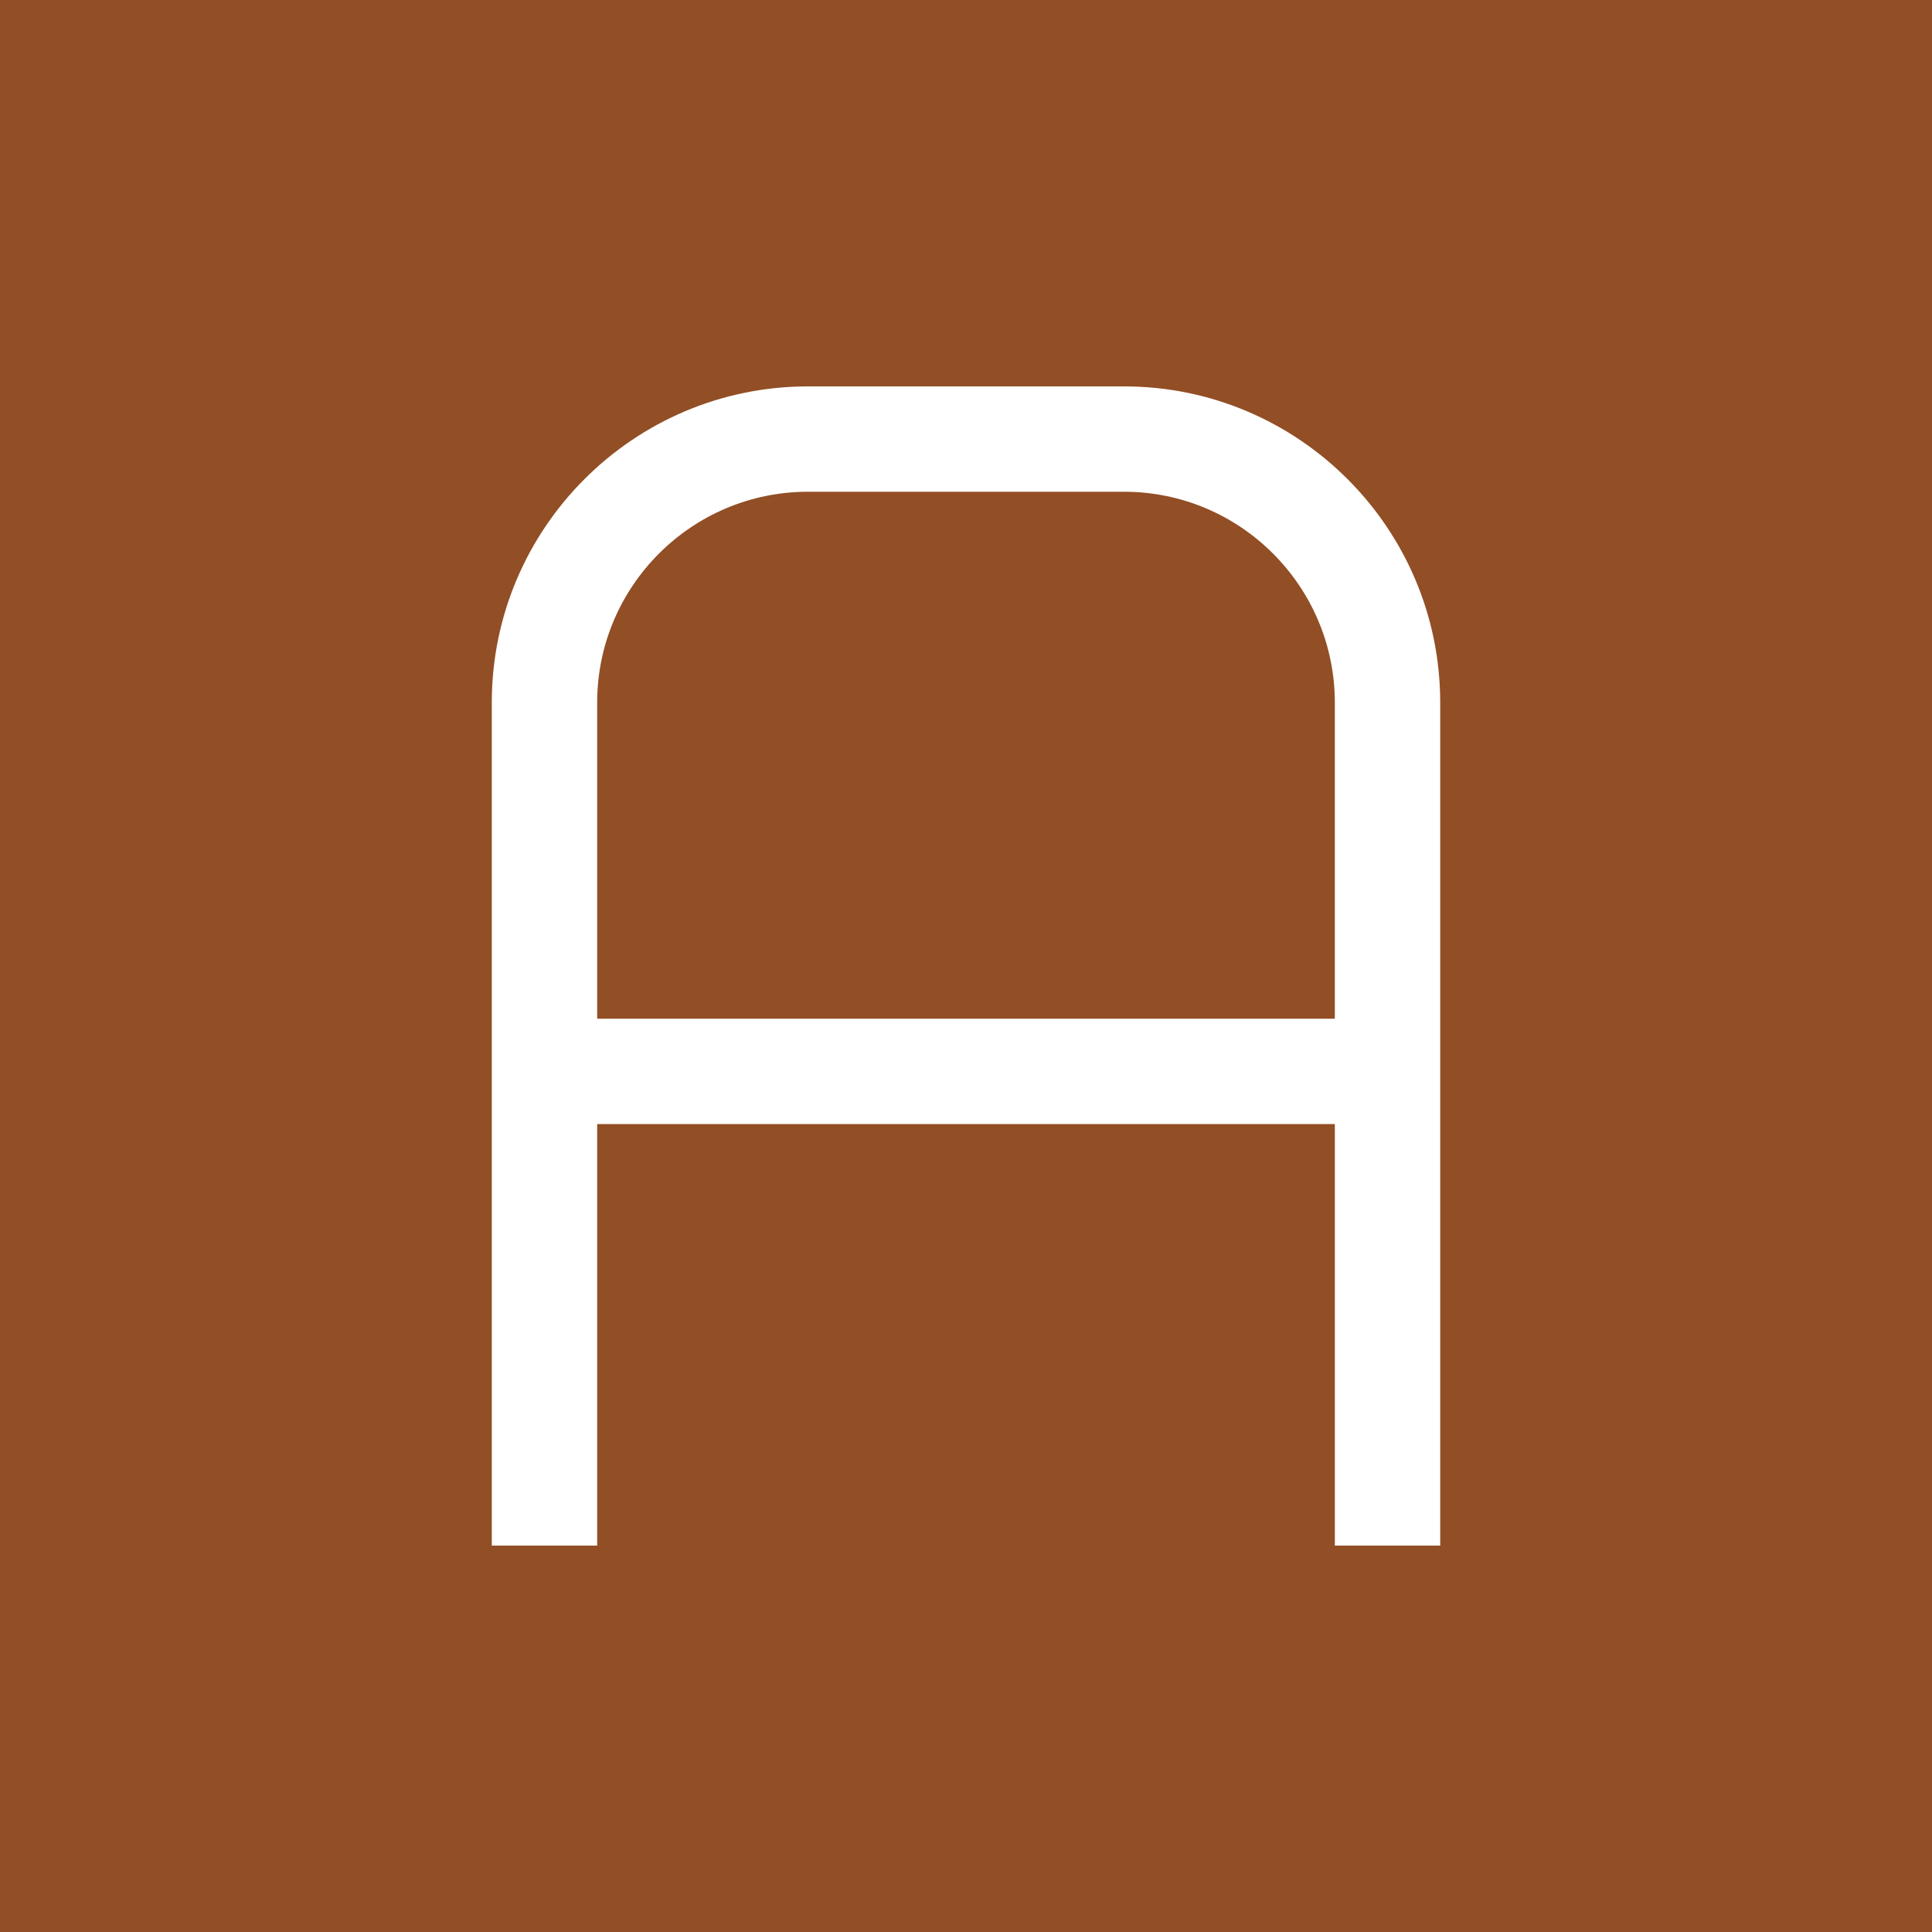
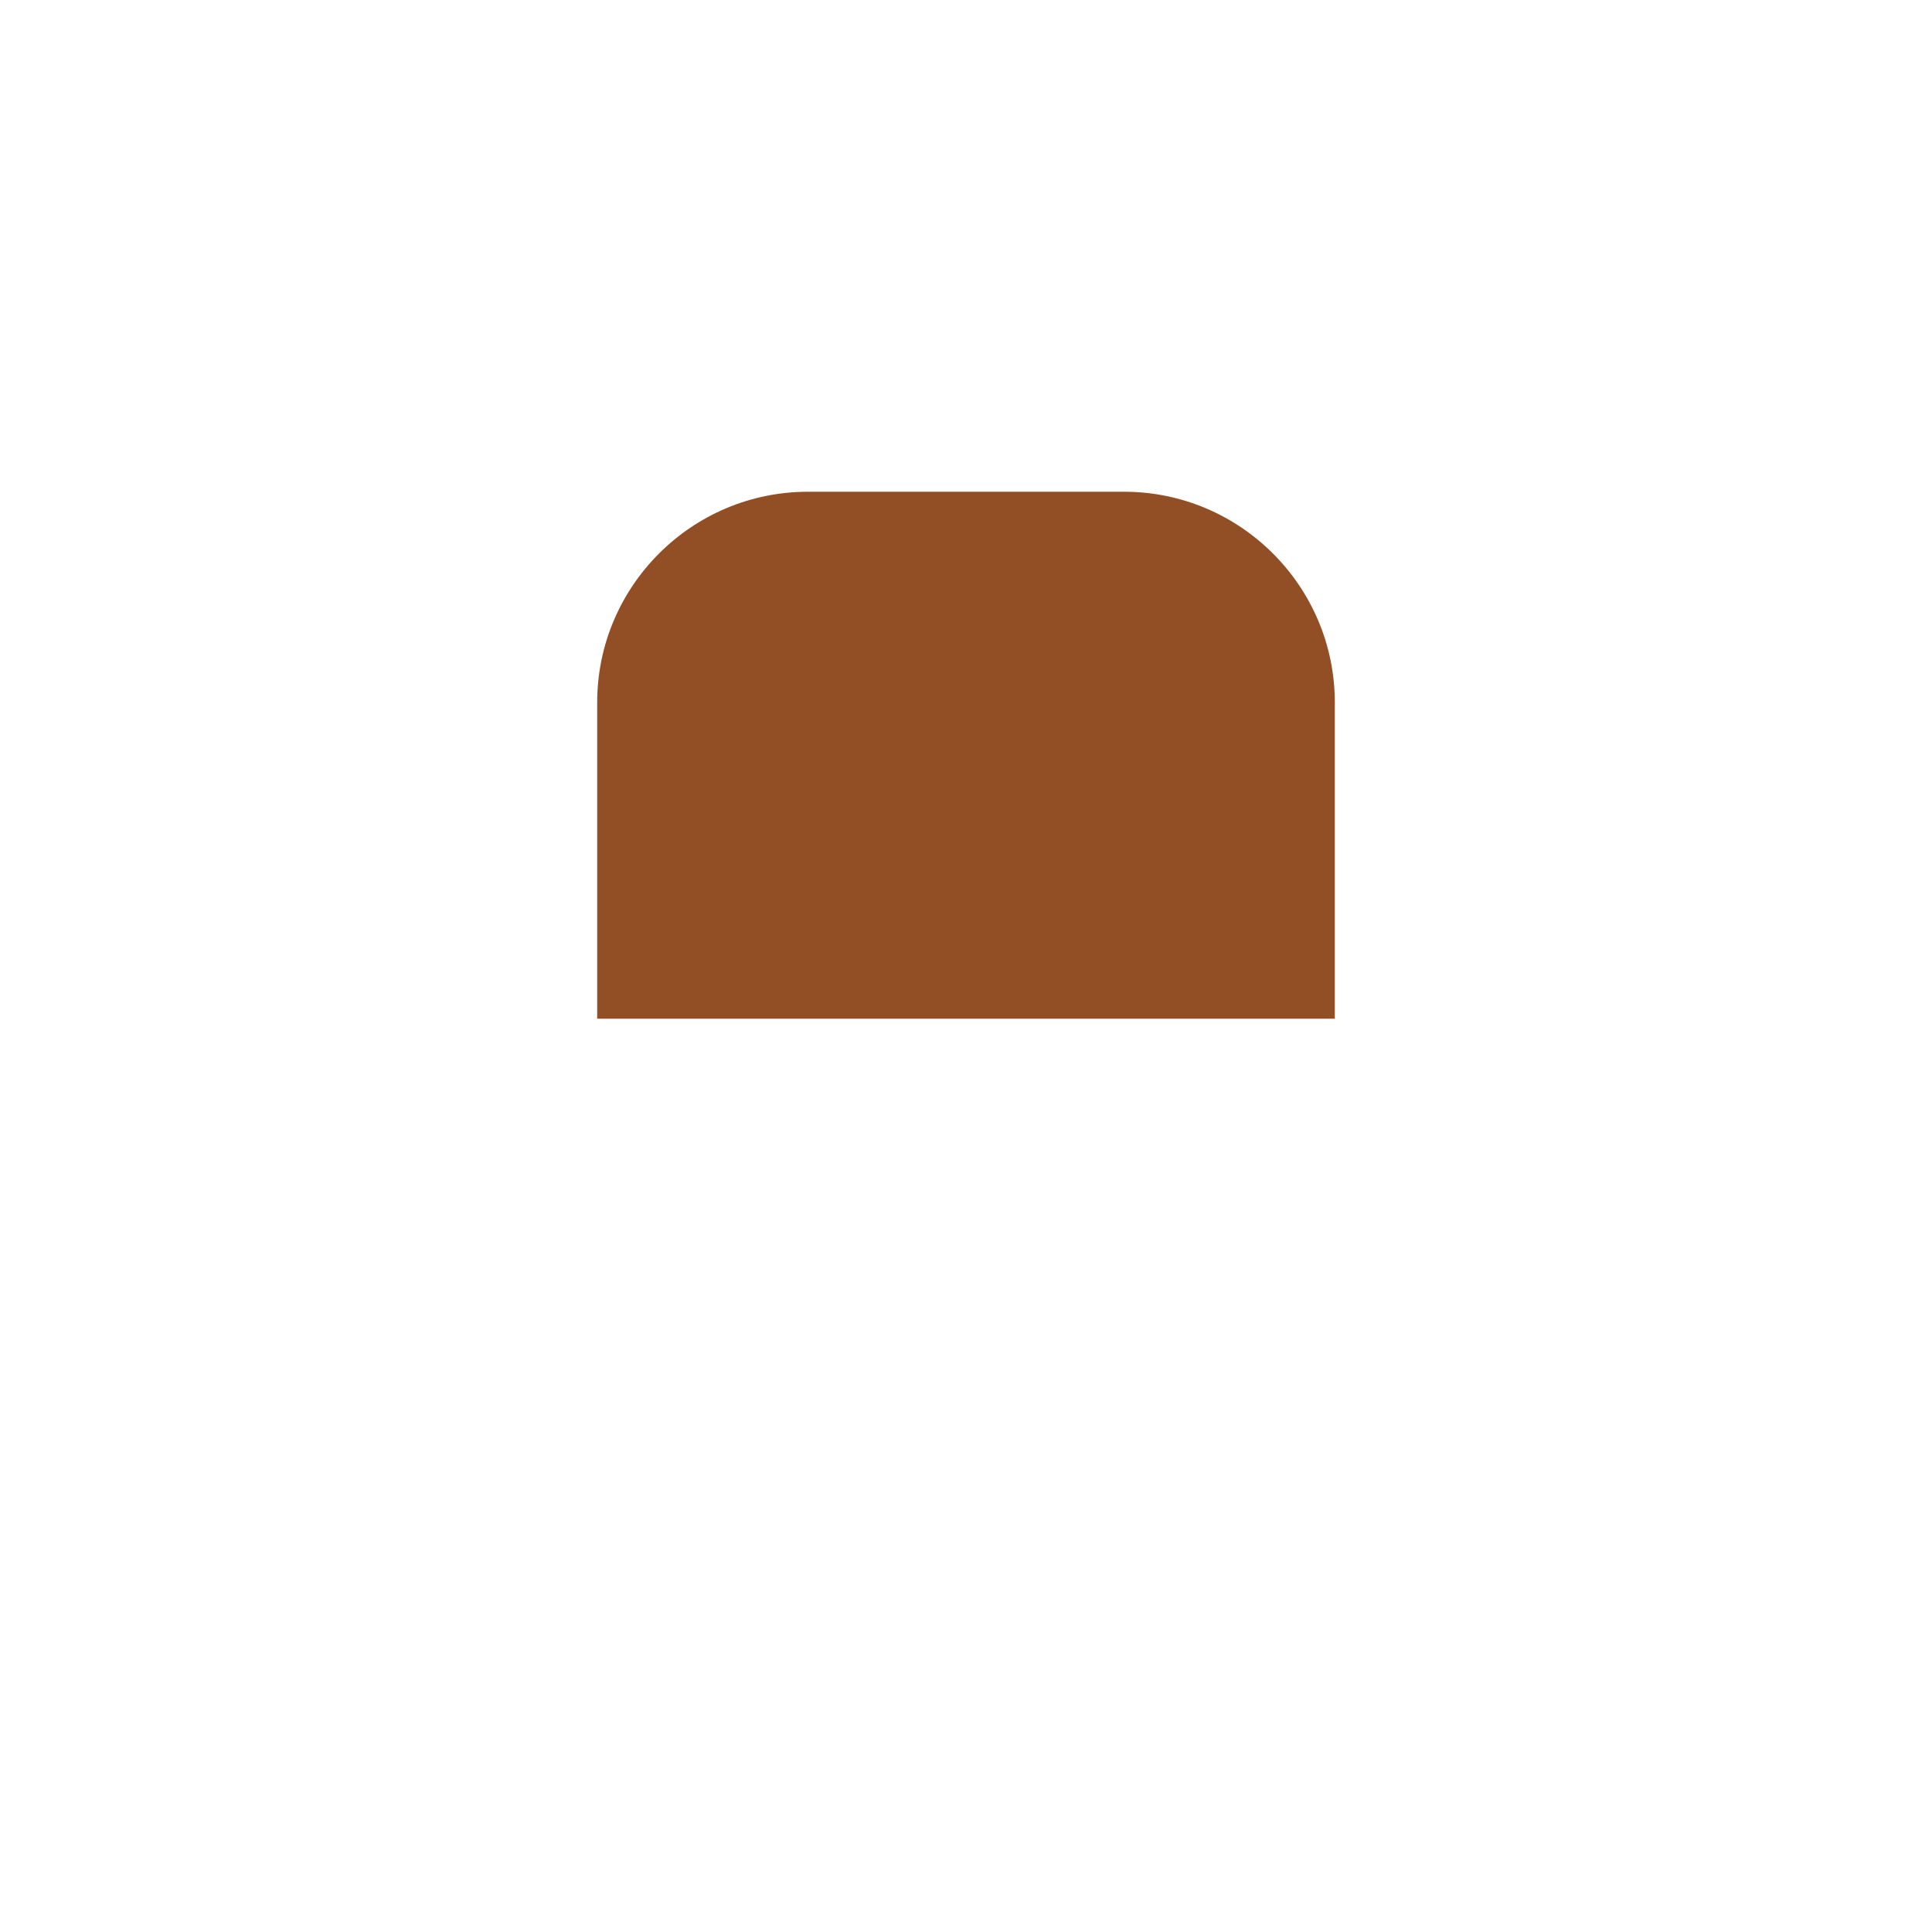
<svg xmlns="http://www.w3.org/2000/svg" version="1.1" id="layer" x="0px" y="0px" width="100px" height="100px" viewBox="0 0 100 100" enable-background="new 0 0 100 100" xml:space="preserve">
  <g>
-     <path fill="#924E25" d="M58.182,25.453H41.818c-6.015,0-10.908,4.895-10.908,10.909v16.365h38.18V36.362   C69.09,30.349,64.195,25.453,58.182,25.453z" />
-     <path fill="#924E25" d="M0,0v100h100V0H0z M74.545,80h-5.454V58.182H30.91V80h-5.455V36.362C25.455,27.34,32.796,20,41.818,20   h16.366c9.022,0,16.361,7.34,16.361,16.362V80z" />
+     <path fill="#924E25" d="M58.182,25.453H41.818c-6.015,0-10.908,4.895-10.908,10.909v16.365h38.18V36.362   C69.09,30.349,64.195,25.453,58.182,25.453" />
  </g>
</svg>